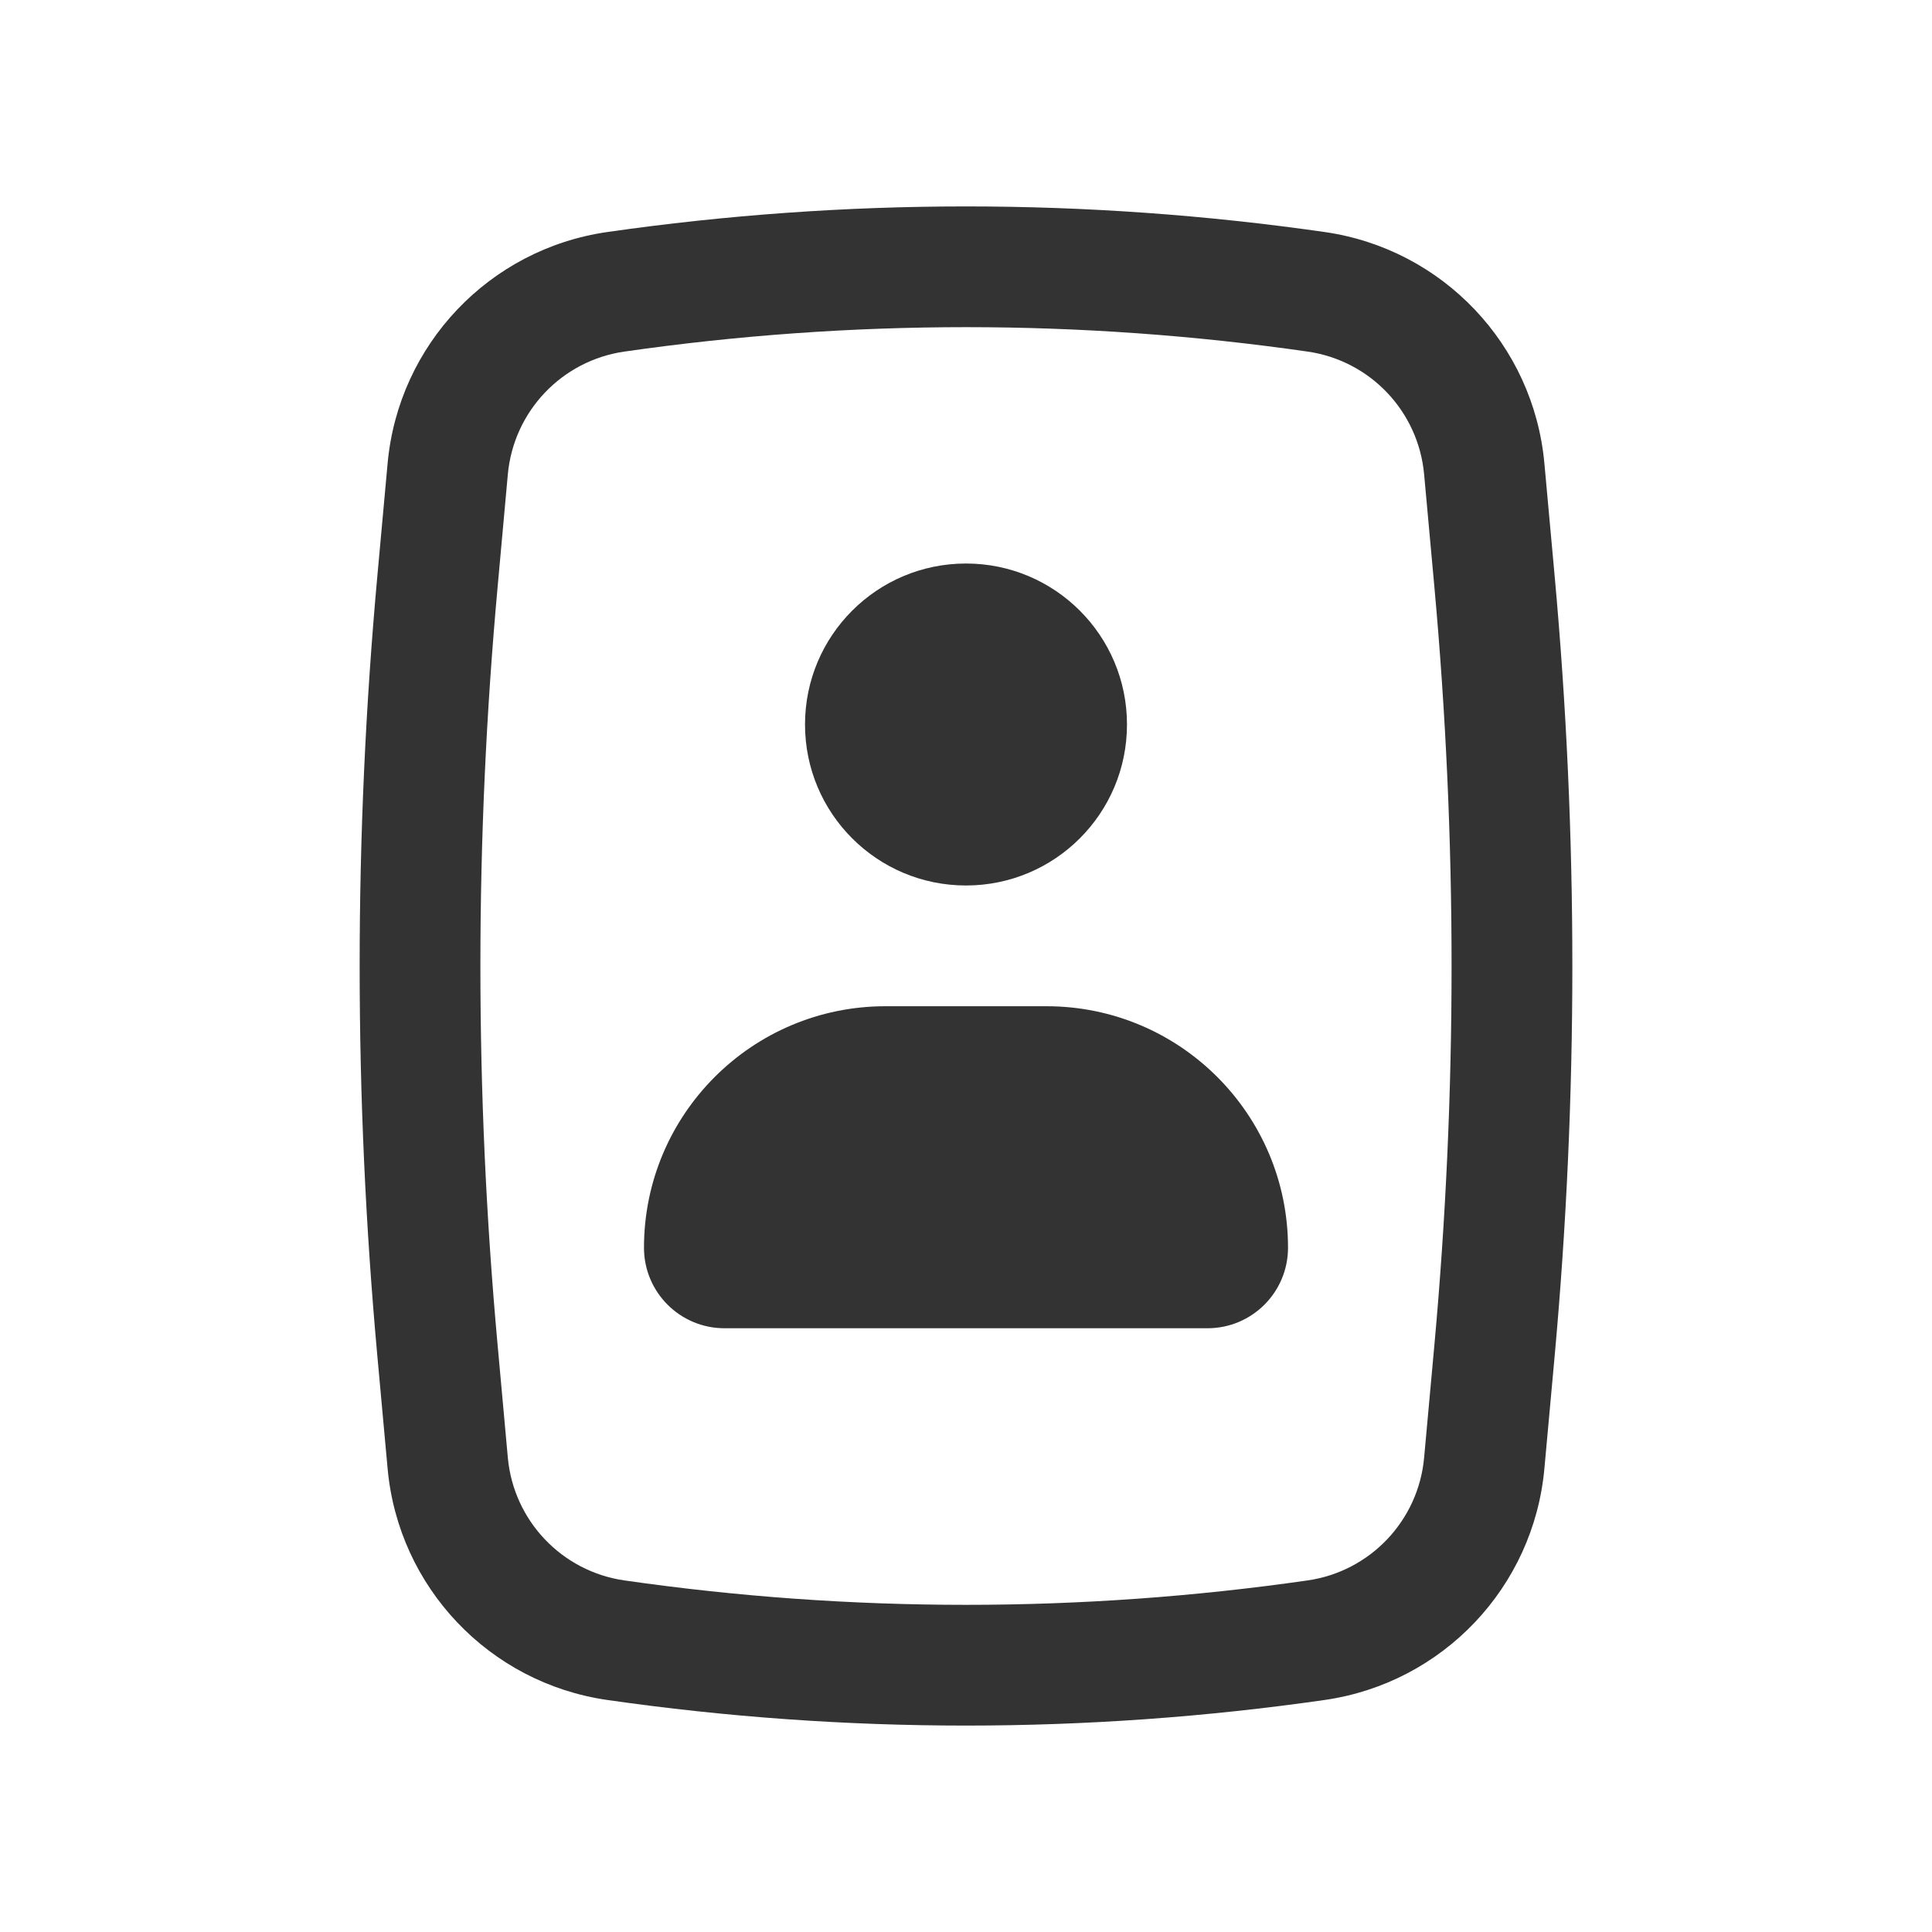
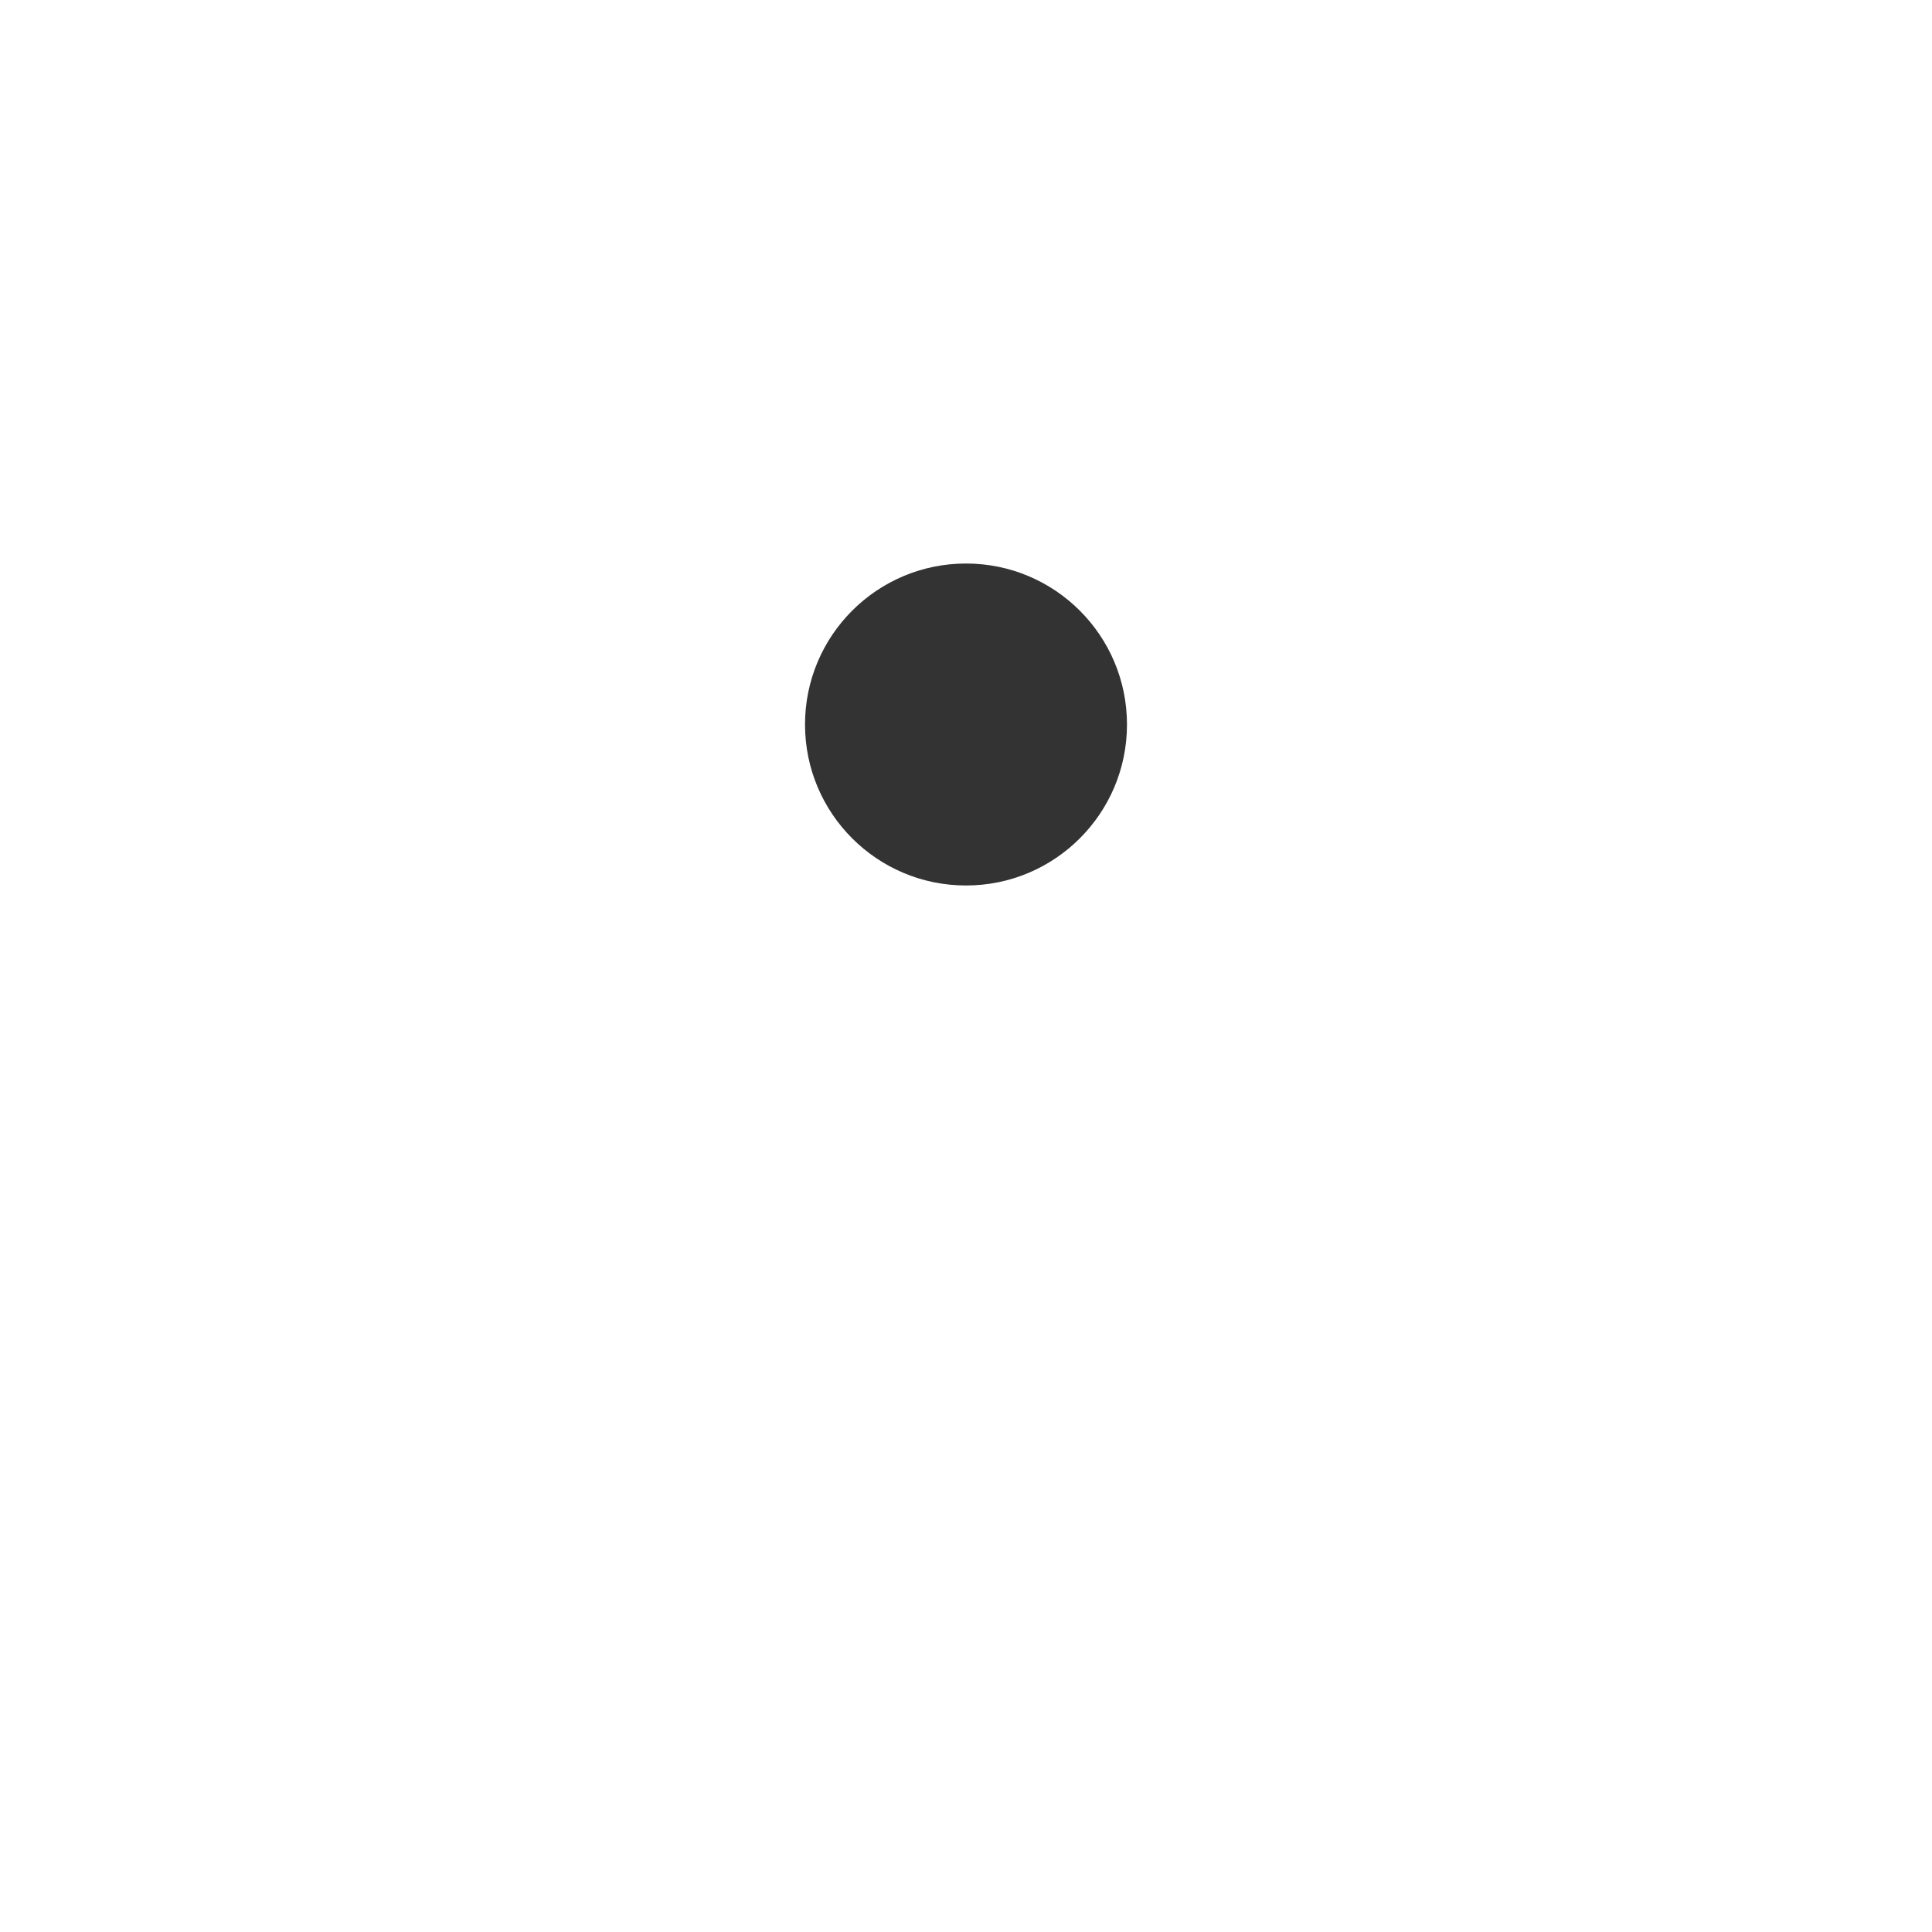
<svg xmlns="http://www.w3.org/2000/svg" width="40" height="40" viewBox="0 0 40 40" fill="none">
  <path d="M16.667 15C16.667 13.159 18.159 11.667 20 11.667C21.841 11.667 23.333 13.159 23.333 15C23.333 16.841 21.841 18.333 20 18.333C18.159 18.333 16.667 16.841 16.667 15Z" fill="#333333" />
-   <path d="M18.333 20.833C15.572 20.833 13.333 23.072 13.333 25.833C13.333 26.754 14.079 27.5 15 27.5H25C25.92 27.5 26.667 26.754 26.667 25.833C26.667 23.072 24.428 20.833 21.667 20.833H18.333Z" fill="#333333" />
-   <path fill-rule="evenodd" clip-rule="evenodd" d="M12.572 4.804C17.499 4.097 22.501 4.097 27.427 4.804C29.87 5.155 31.752 7.138 31.975 9.595L32.187 11.921C32.676 17.296 32.676 22.704 32.187 28.079L31.975 30.405C31.752 32.862 29.87 34.844 27.427 35.196C22.501 35.903 17.499 35.903 12.572 35.196C10.13 34.844 8.248 32.862 8.025 30.405L7.813 28.079C7.324 22.704 7.324 17.296 7.813 11.921L8.025 9.595C8.248 7.138 10.13 5.155 12.572 4.804ZM27.072 7.279C22.381 6.605 17.619 6.605 12.928 7.279C11.632 7.465 10.633 8.517 10.514 9.822L10.303 12.148C9.827 17.372 9.827 22.628 10.303 27.852L10.514 30.178C10.633 31.483 11.632 32.535 12.928 32.721C17.619 33.395 22.381 33.395 27.072 32.721C28.368 32.535 29.367 31.483 29.485 30.178L29.697 27.852C30.172 22.628 30.172 17.372 29.697 12.148L29.485 9.822C29.367 8.517 28.368 7.465 27.072 7.279Z" fill="#333333" />
</svg>